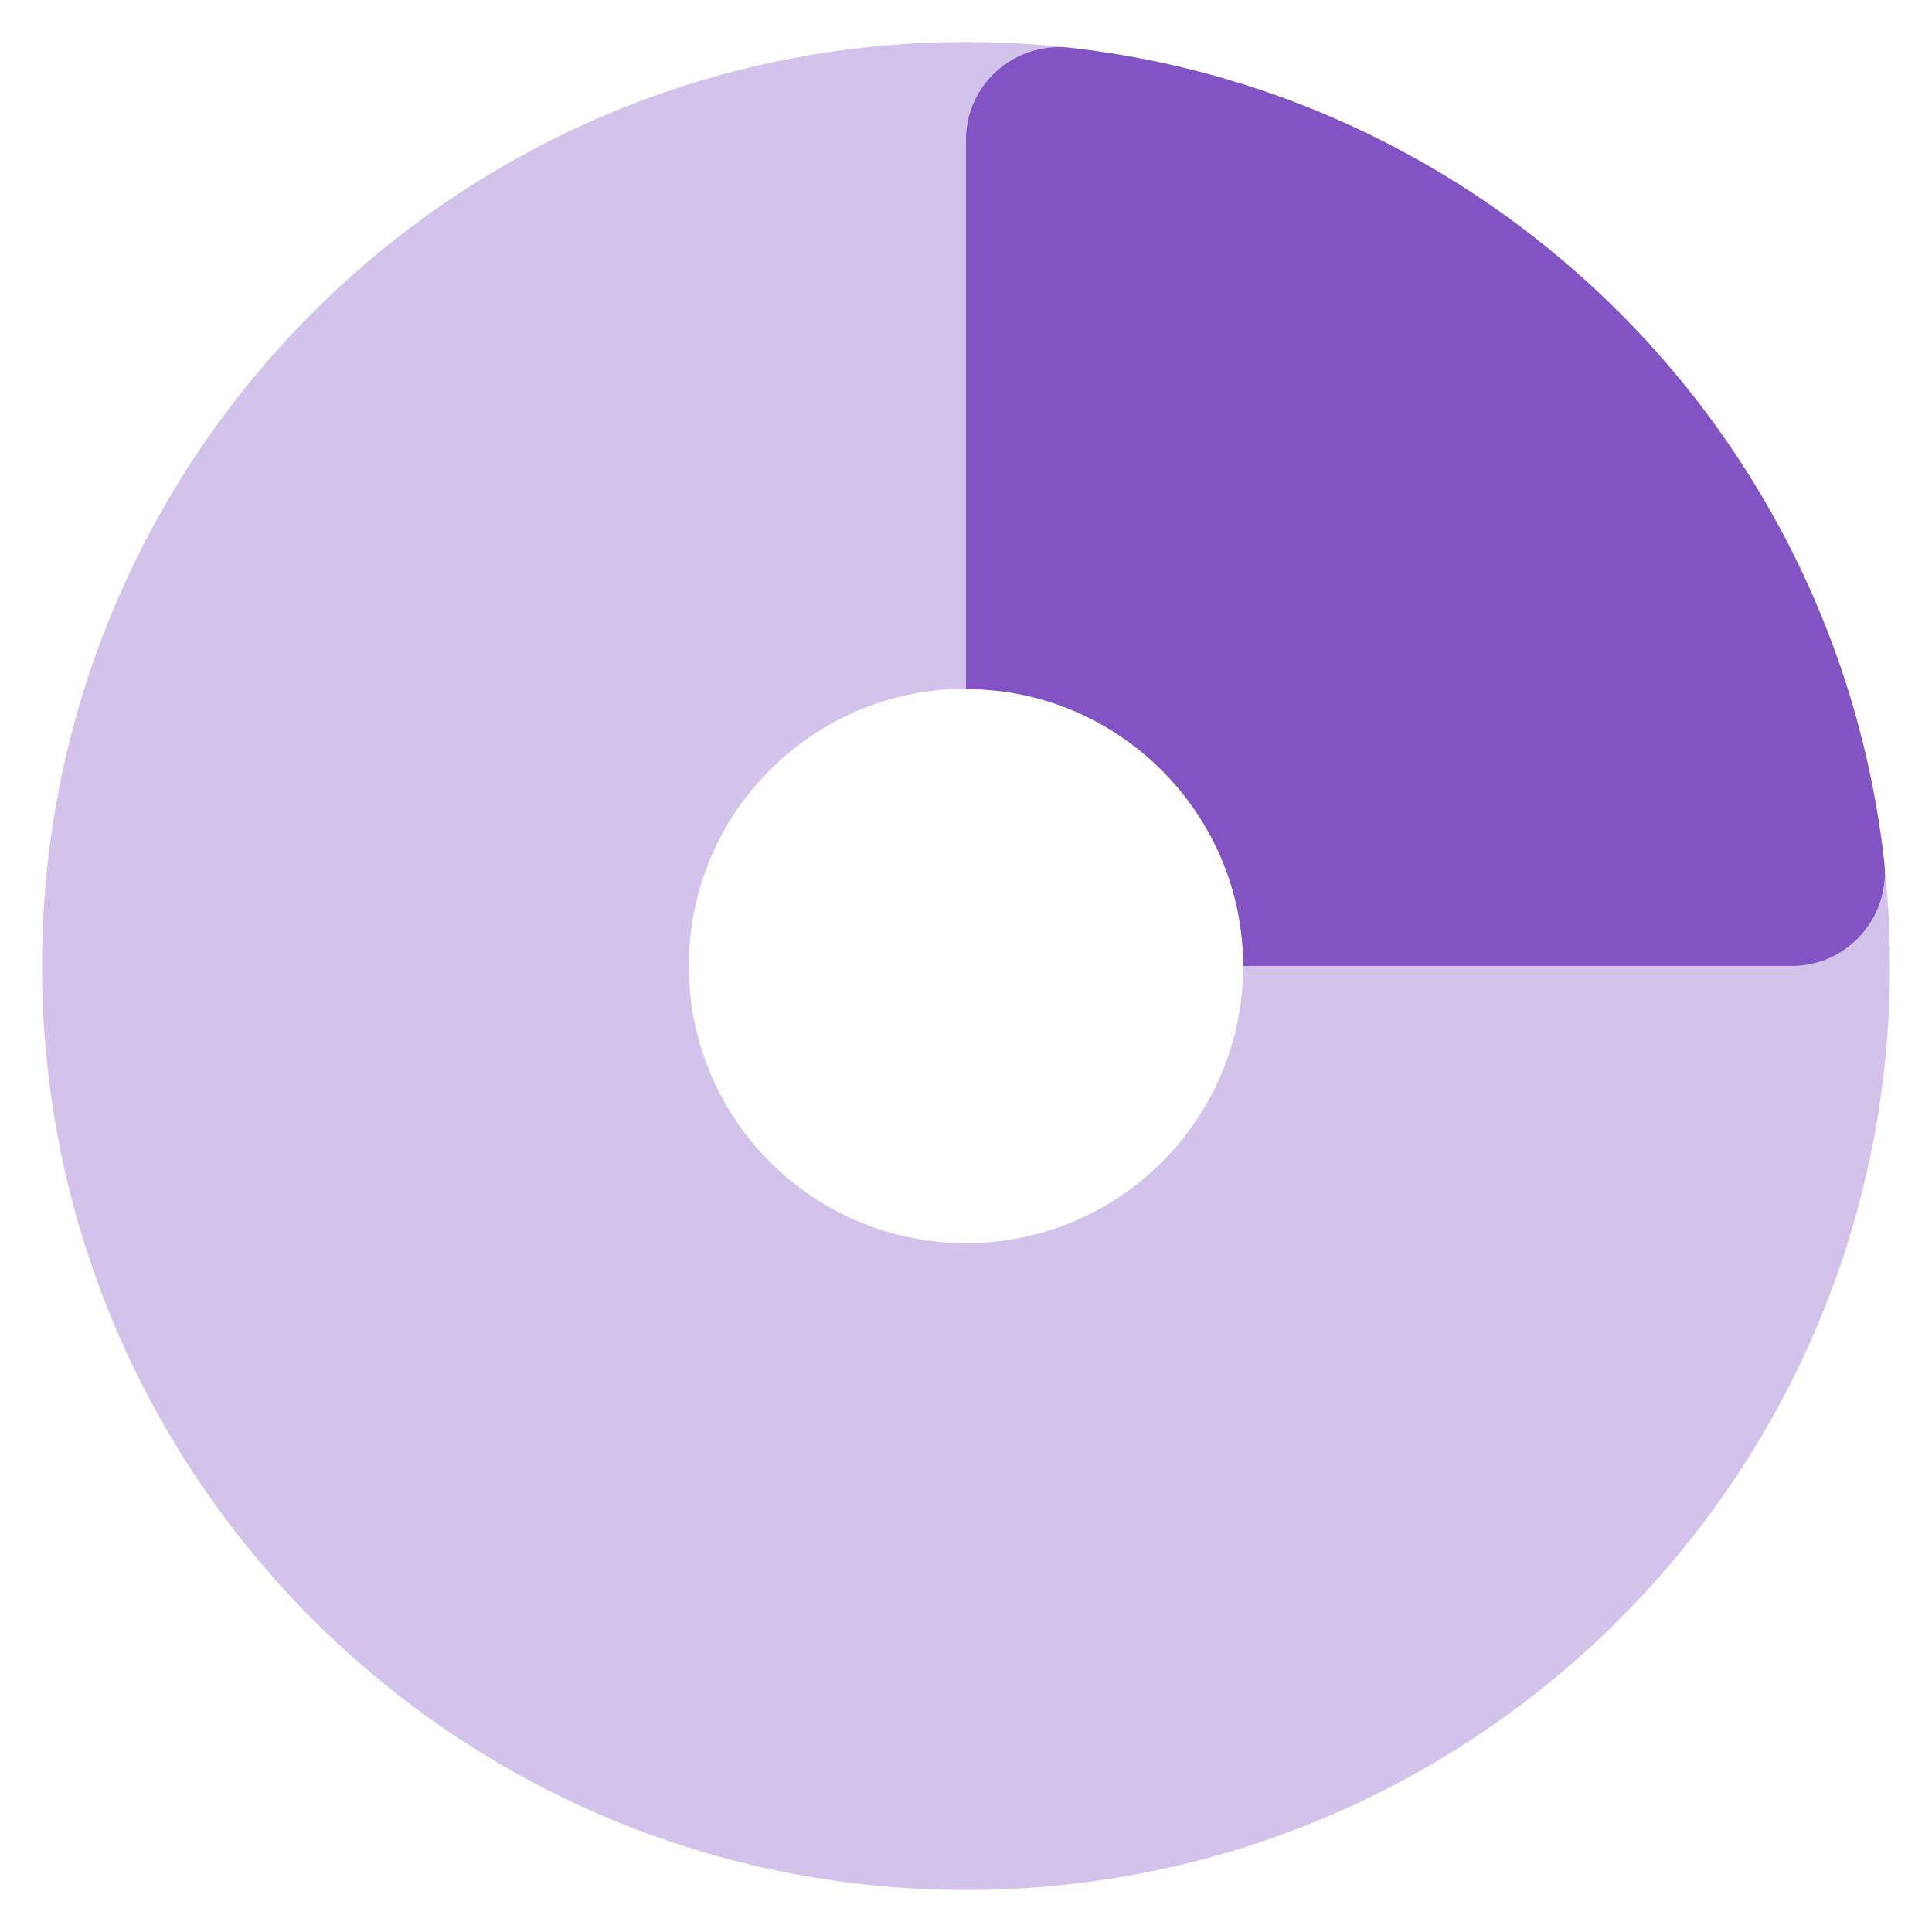
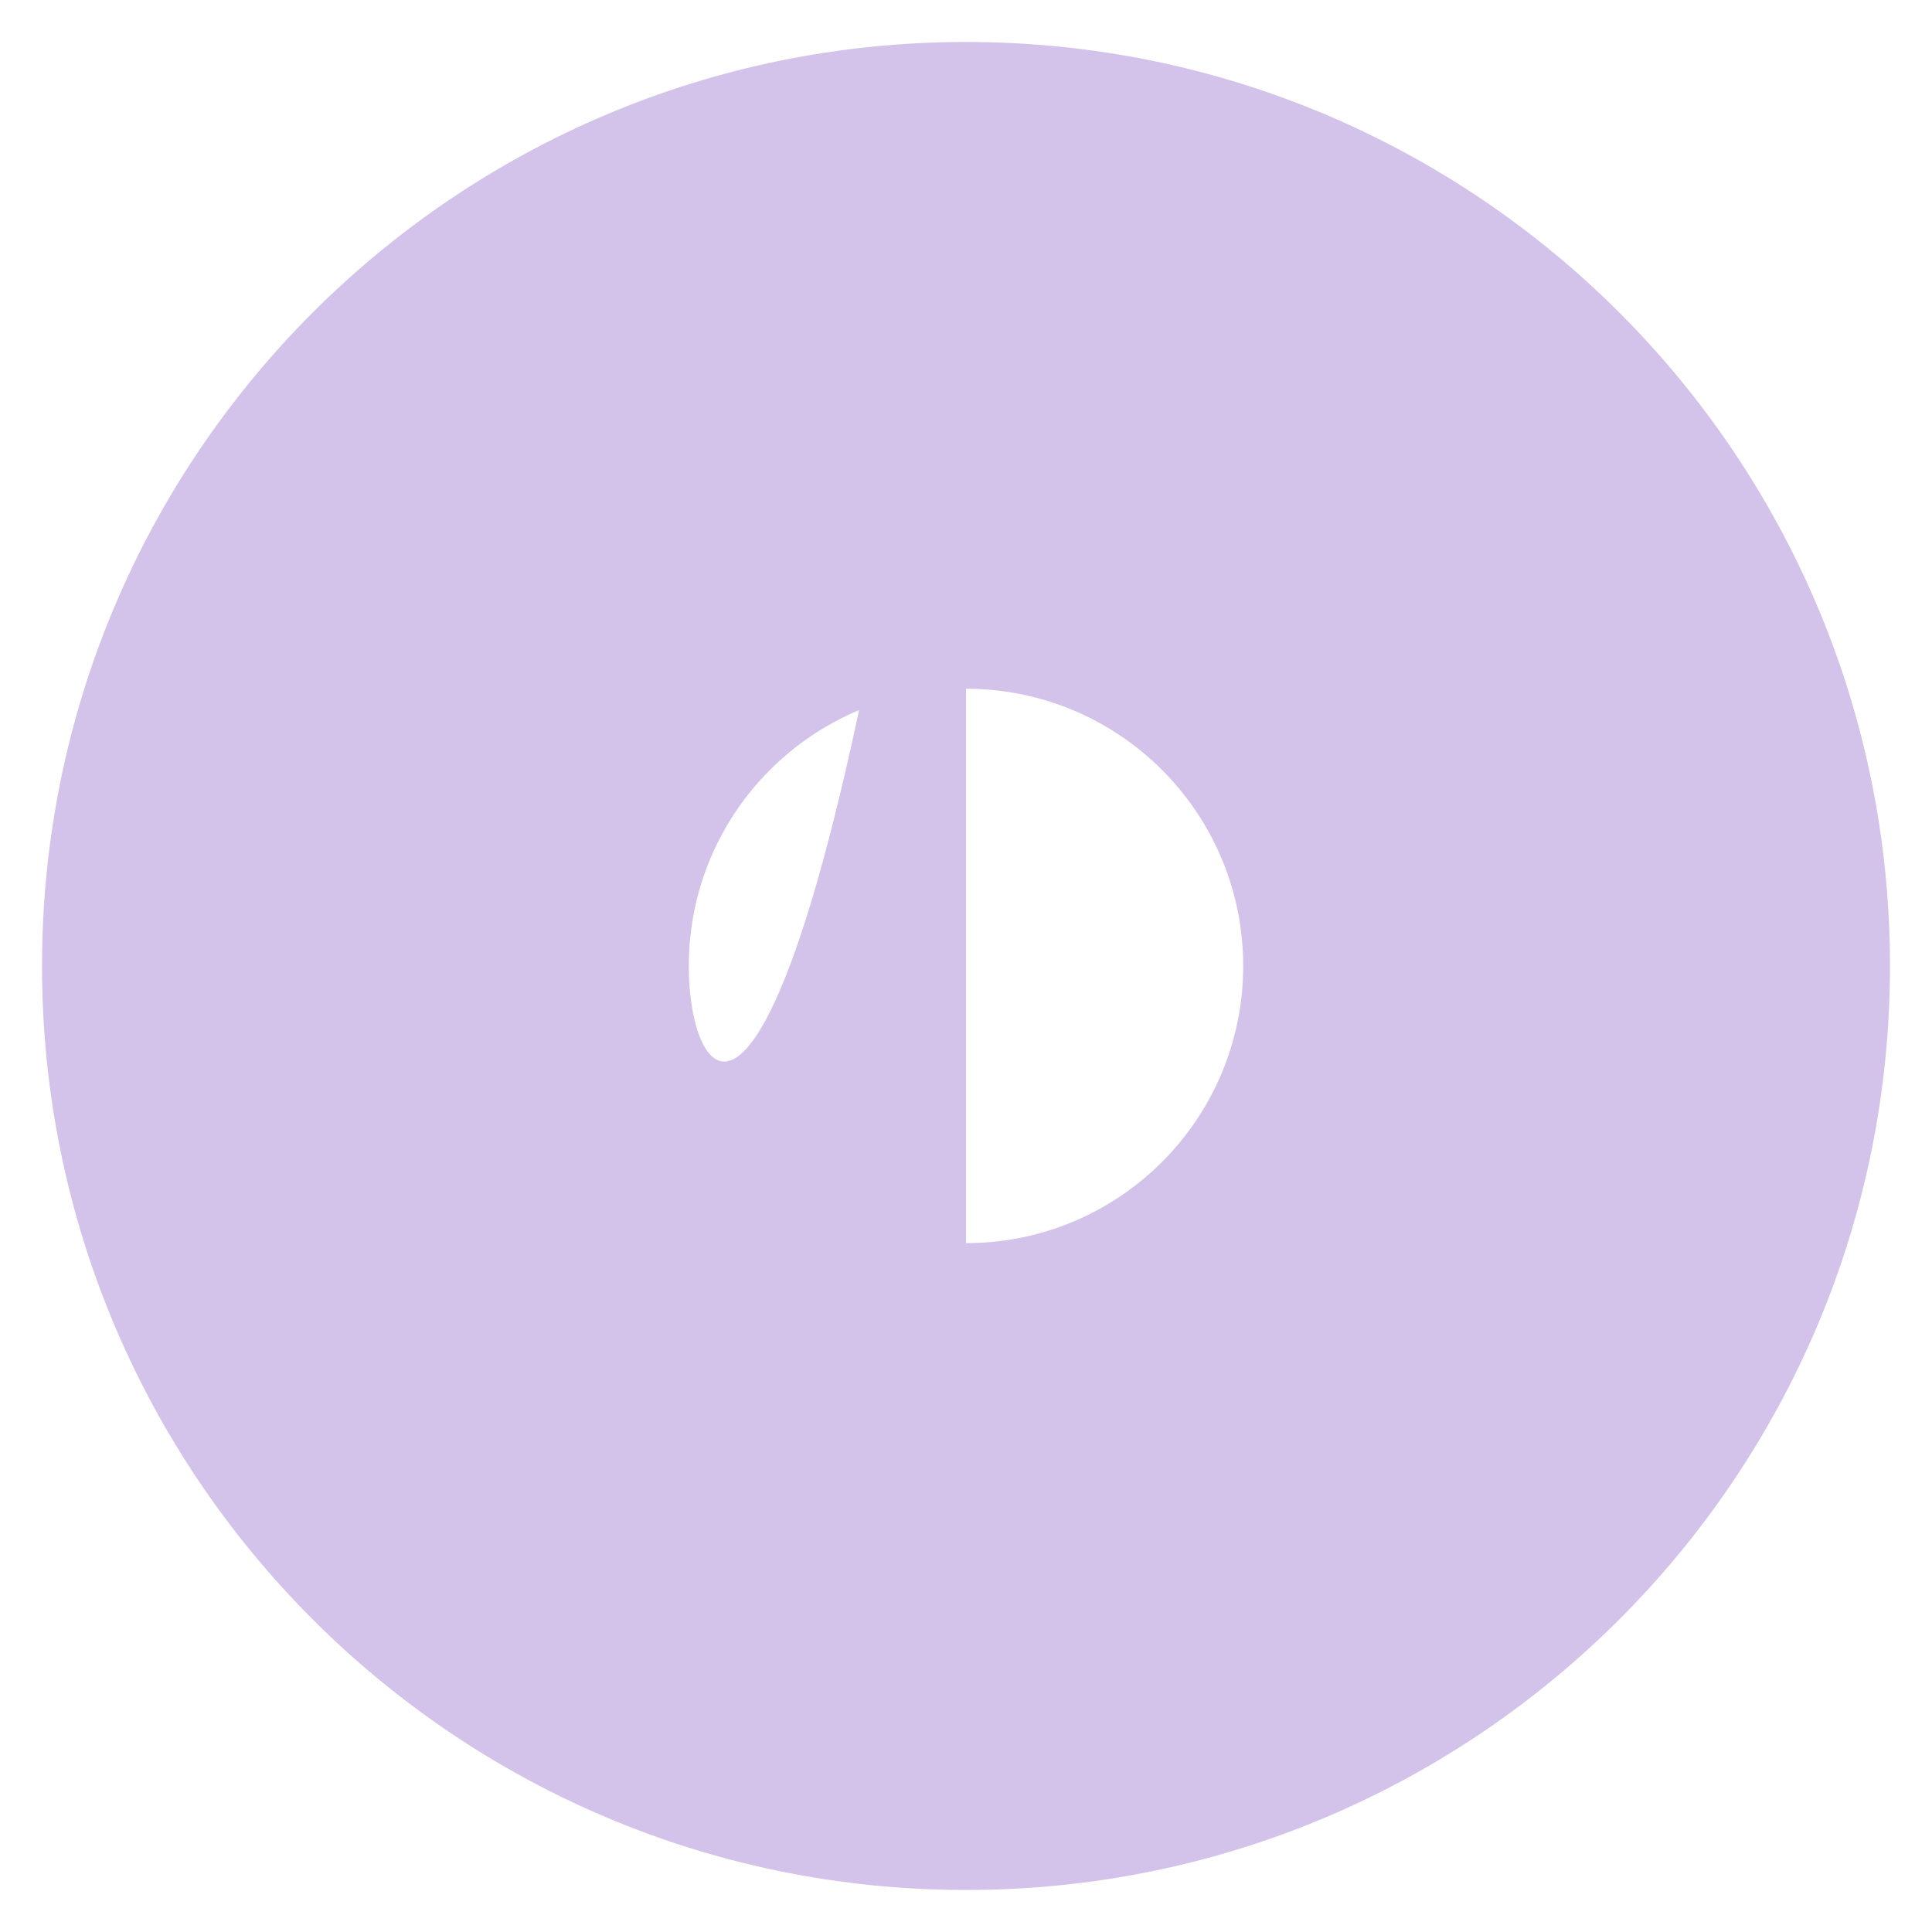
<svg xmlns="http://www.w3.org/2000/svg" width="40" height="40" viewBox="0 0 40 40" fill="none">
-   <path opacity="0.35" d="M20 0.869C9.434 0.869 0.87 9.434 0.87 19.999C0.87 30.565 9.434 39.13 20 39.13C30.566 39.13 39.13 30.565 39.13 19.999C39.13 9.434 30.566 0.869 20 0.869ZM20 25.738C16.83 25.738 14.261 23.169 14.261 19.999C14.261 16.829 16.83 14.26 20 14.26C23.17 14.26 25.739 16.829 25.739 19.999C25.739 23.169 23.17 25.738 20 25.738Z" fill="#8253C2" />
-   <path d="M22.148 0.988C21.008 0.861 20 1.743 20 2.891C20 5.573 20 10.417 20 14.268C23.157 14.264 25.735 16.843 25.739 19.999H37.099C38.246 19.999 39.14 18.991 39.012 17.851C38.023 9.001 30.998 1.977 22.148 0.988Z" fill="#8253C2" />
+   <path opacity="0.35" d="M20 0.869C9.434 0.869 0.87 9.434 0.87 19.999C0.87 30.565 9.434 39.13 20 39.13C30.566 39.13 39.13 30.565 39.13 19.999C39.13 9.434 30.566 0.869 20 0.869ZC16.83 25.738 14.261 23.169 14.261 19.999C14.261 16.829 16.83 14.26 20 14.26C23.17 14.26 25.739 16.829 25.739 19.999C25.739 23.169 23.17 25.738 20 25.738Z" fill="#8253C2" />
</svg>